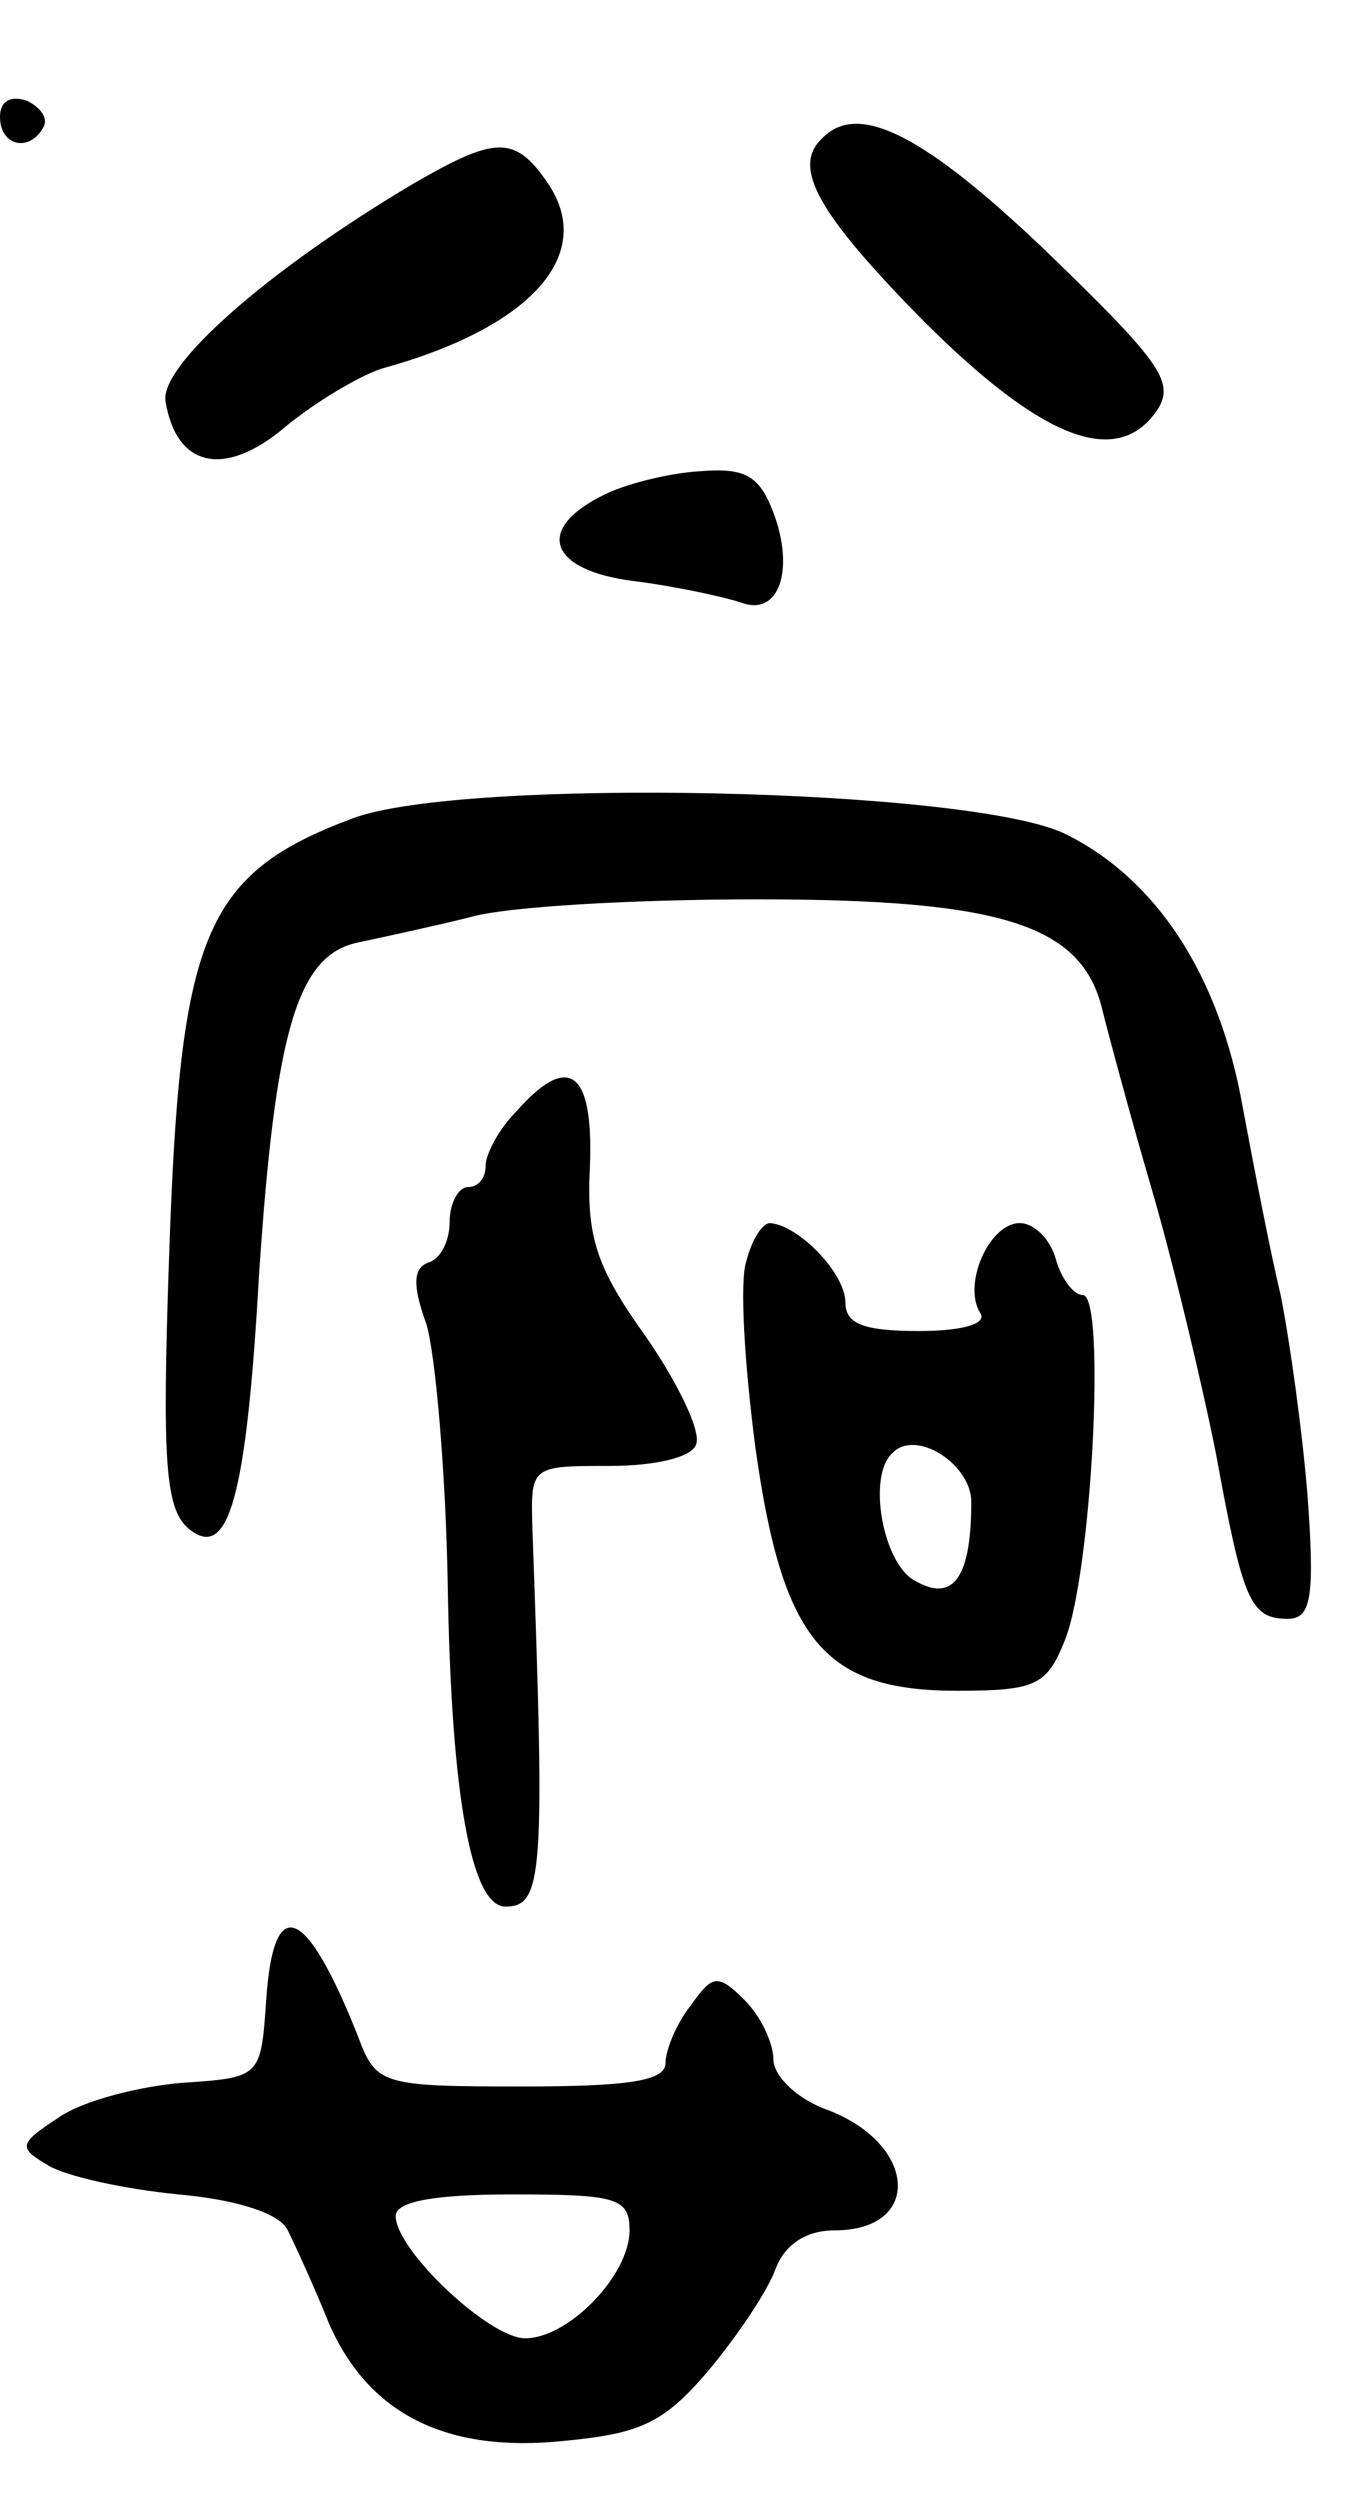
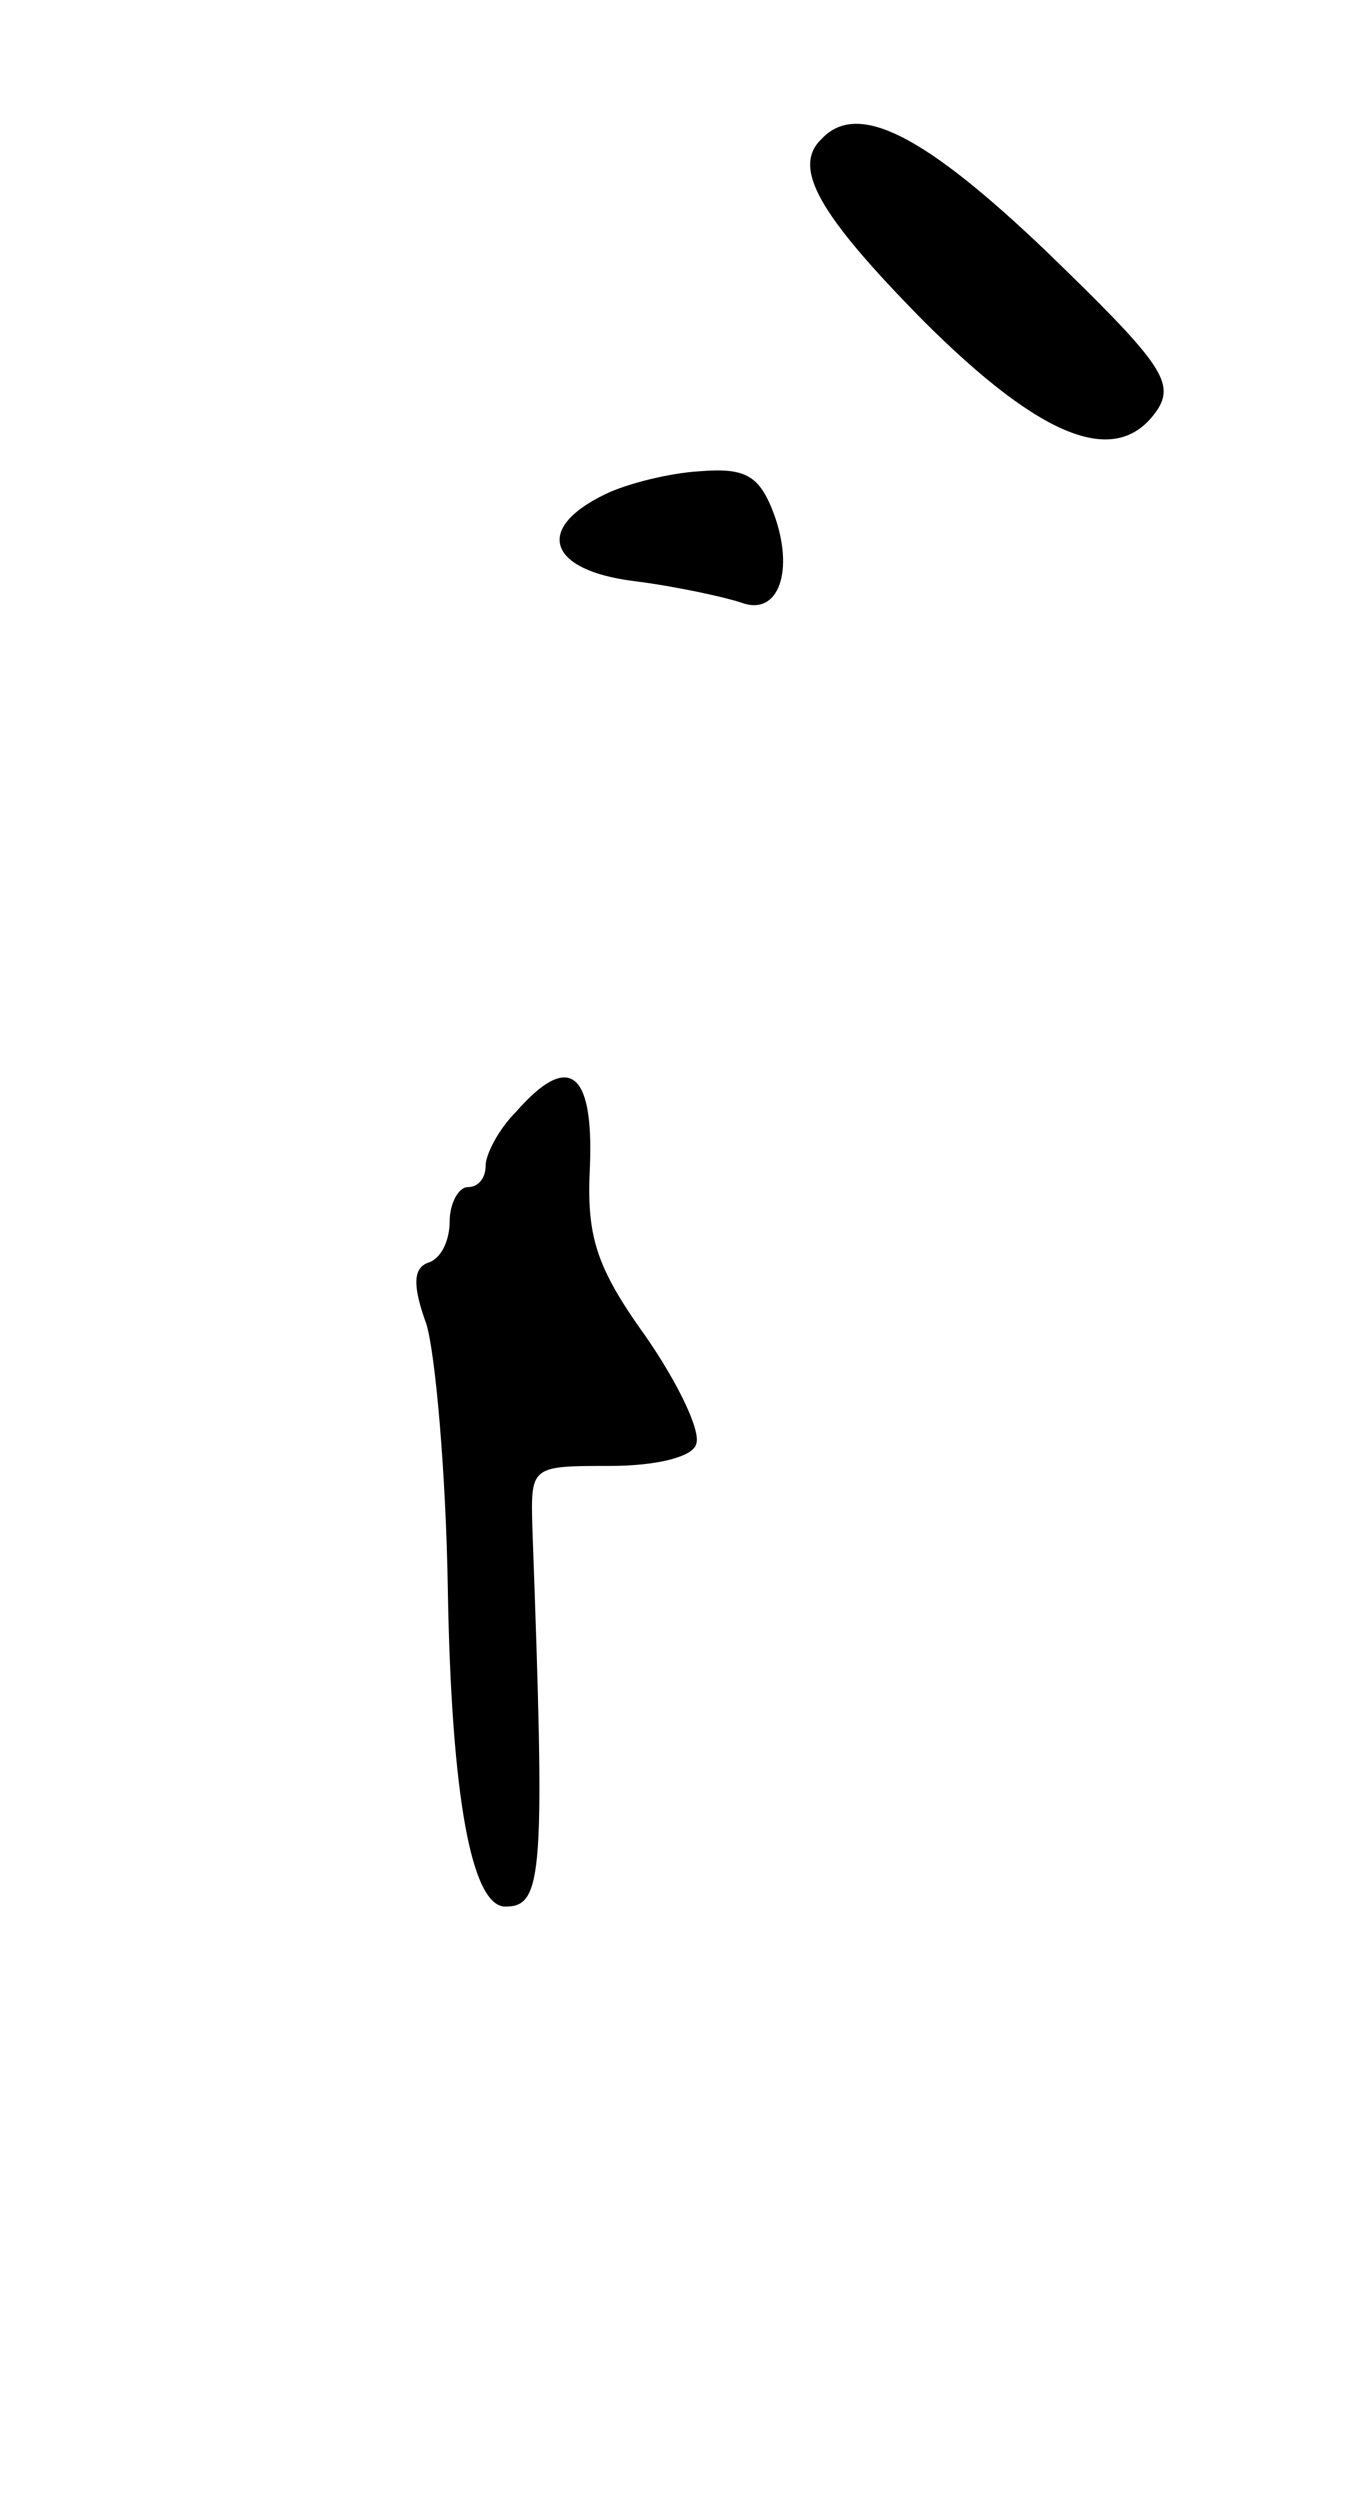
<svg xmlns="http://www.w3.org/2000/svg" version="1.0" width="75" height="139" viewBox="0 0 75 139">
  <g transform="translate(0,139) scale(0.1,-0.1)">
-     <path d="M0 1325 c0 -16 16 -20 24 -6 3 5 -1 11 -9 15 -9 3 -15 0 -15 -9z" />
    <path d="M457 1313 c-17 -16 -2 -42 56 -101 67 -67 109 -83 131 -49 9 15 0 27 -62 87 -68 65 -105 84 -125 63z" />
-     <path d="M230 1288 c-81 -48 -141 -101 -138 -121 6 -37 33 -43 67 -14 17 14 41 28 53 32 84 23 120 64 92 104 -18 26 -29 25 -74 -1z" />
    <path d="M336 1115 c-39 -19 -31 -42 16 -48 24 -3 51 -9 60 -12 21 -8 30 18 18 50 -8 21 -16 25 -41 23 -17 -1 -41 -7 -53 -13z" />
-     <path d="M196 935 c-83 -31 -96 -65 -102 -244 -4 -115 -2 -140 11 -151 22 -18 32 17 39 141 9 135 21 178 55 185 14 3 42 9 62 14 20 6 92 10 160 10 136 0 181 -14 192 -62 3 -12 15 -57 27 -98 12 -41 28 -108 36 -148 15 -82 19 -92 40 -92 13 0 15 12 11 68 -3 37 -10 87 -15 112 -6 25 -15 72 -21 104 -13 74 -48 127 -98 152 -51 26 -336 32 -397 9z" />
-     <path d="M287 772 c-10 -10 -17 -24 -17 -30 0 -7 -4 -12 -10 -12 -5 0 -10 -9 -10 -19 0 -11 -5 -21 -12 -23 -8 -3 -9 -12 -1 -34 5 -16 11 -83 12 -149 2 -113 13 -175 32 -175 21 0 22 18 15 210 -1 35 -1 35 43 35 26 0 46 5 48 12 3 7 -10 34 -28 60 -28 39 -33 56 -31 95 2 53 -12 63 -41 30z" />
-     <path d="M415 689 c-4 -11 -1 -58 5 -104 15 -107 38 -135 112 -135 44 0 50 3 60 28 15 37 23 192 10 192 -5 0 -12 9 -15 20 -3 11 -12 20 -20 20 -17 0 -32 -34 -22 -50 4 -6 -10 -10 -34 -10 -31 0 -41 4 -41 16 0 16 -26 43 -42 44 -4 0 -10 -9 -13 -21z m125 -134 c0 -42 -10 -56 -31 -44 -18 9 -27 58 -13 71 13 14 44 -6 44 -27z" />
-     <path d="M148 278 c-3 -43 -3 -43 -47 -46 -24 -2 -55 -10 -68 -19 -23 -15 -23 -17 -6 -27 10 -6 42 -13 72 -16 34 -3 57 -11 61 -20 4 -8 15 -32 23 -52 22 -50 65 -72 131 -65 42 4 55 10 79 38 16 19 33 44 38 57 5 14 17 22 33 22 49 0 46 48 -4 67 -17 6 -30 19 -30 28 0 9 -7 24 -16 33 -15 15 -18 14 -30 -3 -8 -10 -14 -25 -14 -32 0 -10 -21 -13 -80 -13 -78 0 -81 1 -91 28 -29 73 -47 80 -51 20z m202 -128 c0 -25 -34 -60 -58 -60 -20 0 -72 49 -72 68 0 8 21 12 65 12 58 0 65 -2 65 -20z" />
+     <path d="M287 772 c-10 -10 -17 -24 -17 -30 0 -7 -4 -12 -10 -12 -5 0 -10 -9 -10 -19 0 -11 -5 -21 -12 -23 -8 -3 -9 -12 -1 -34 5 -16 11 -83 12 -149 2 -113 13 -175 32 -175 21 0 22 18 15 210 -1 35 -1 35 43 35 26 0 46 5 48 12 3 7 -10 34 -28 60 -28 39 -33 56 -31 95 2 53 -12 63 -41 30" />
  </g>
</svg>